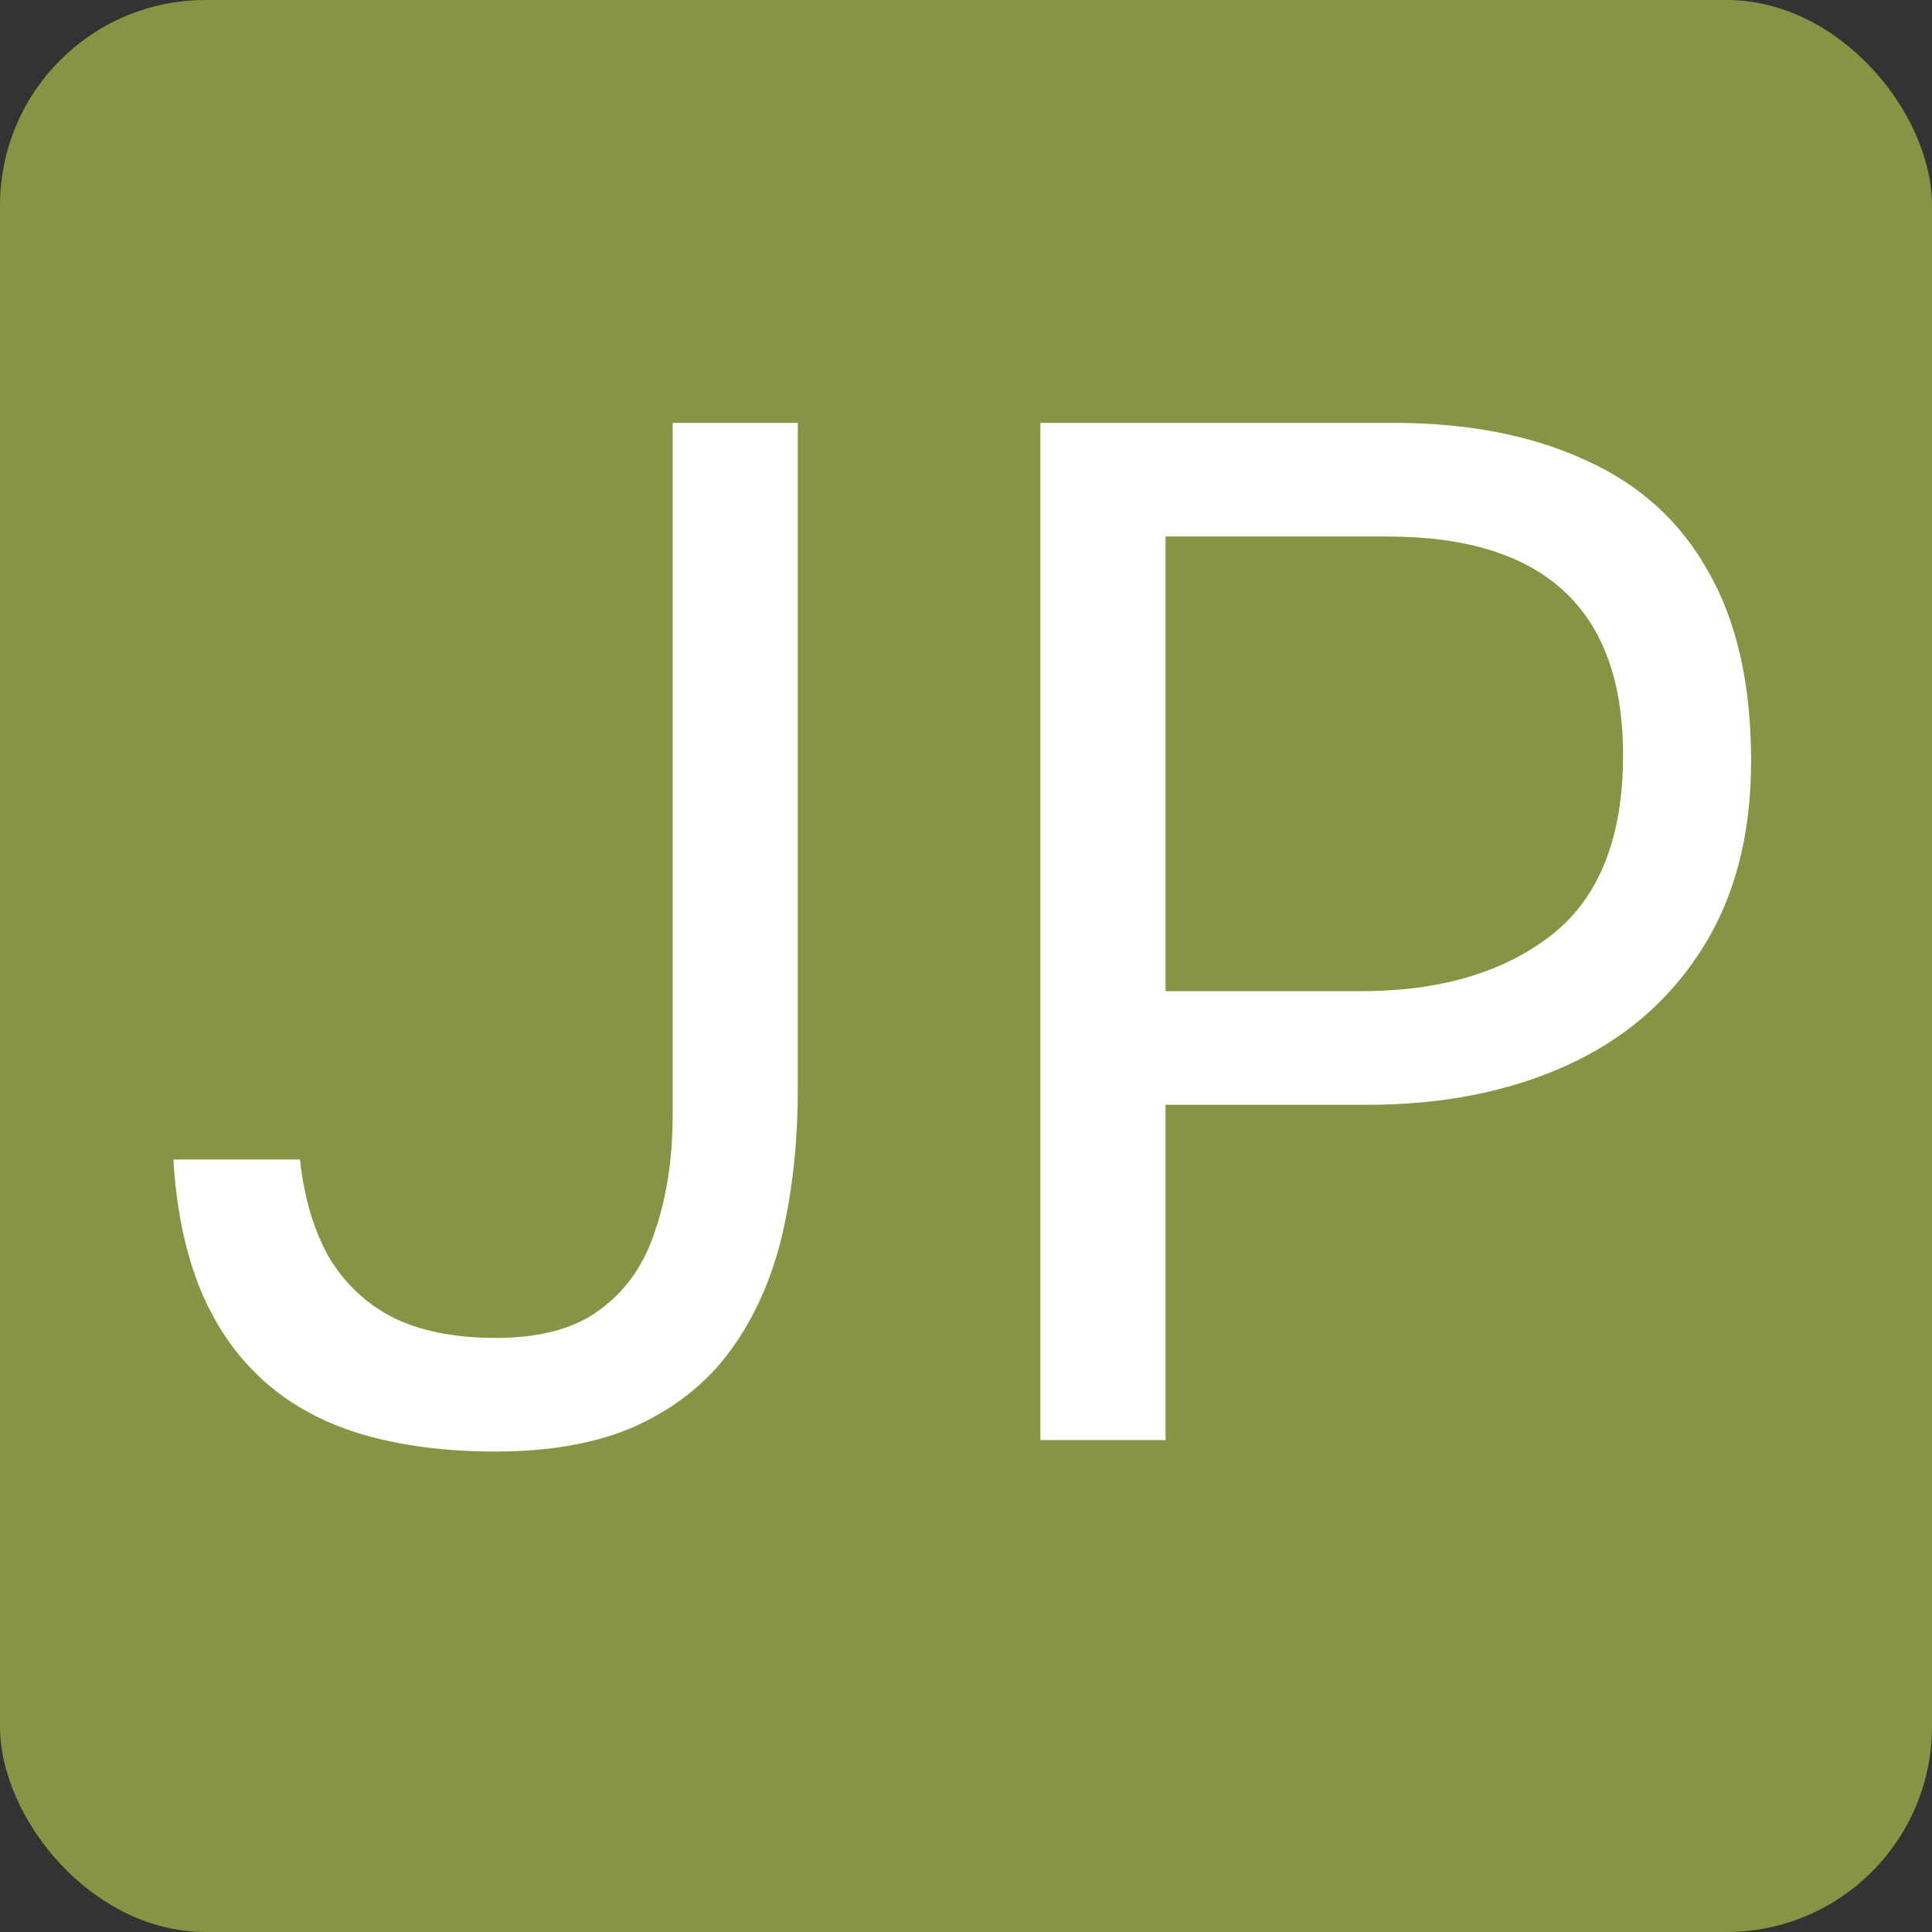
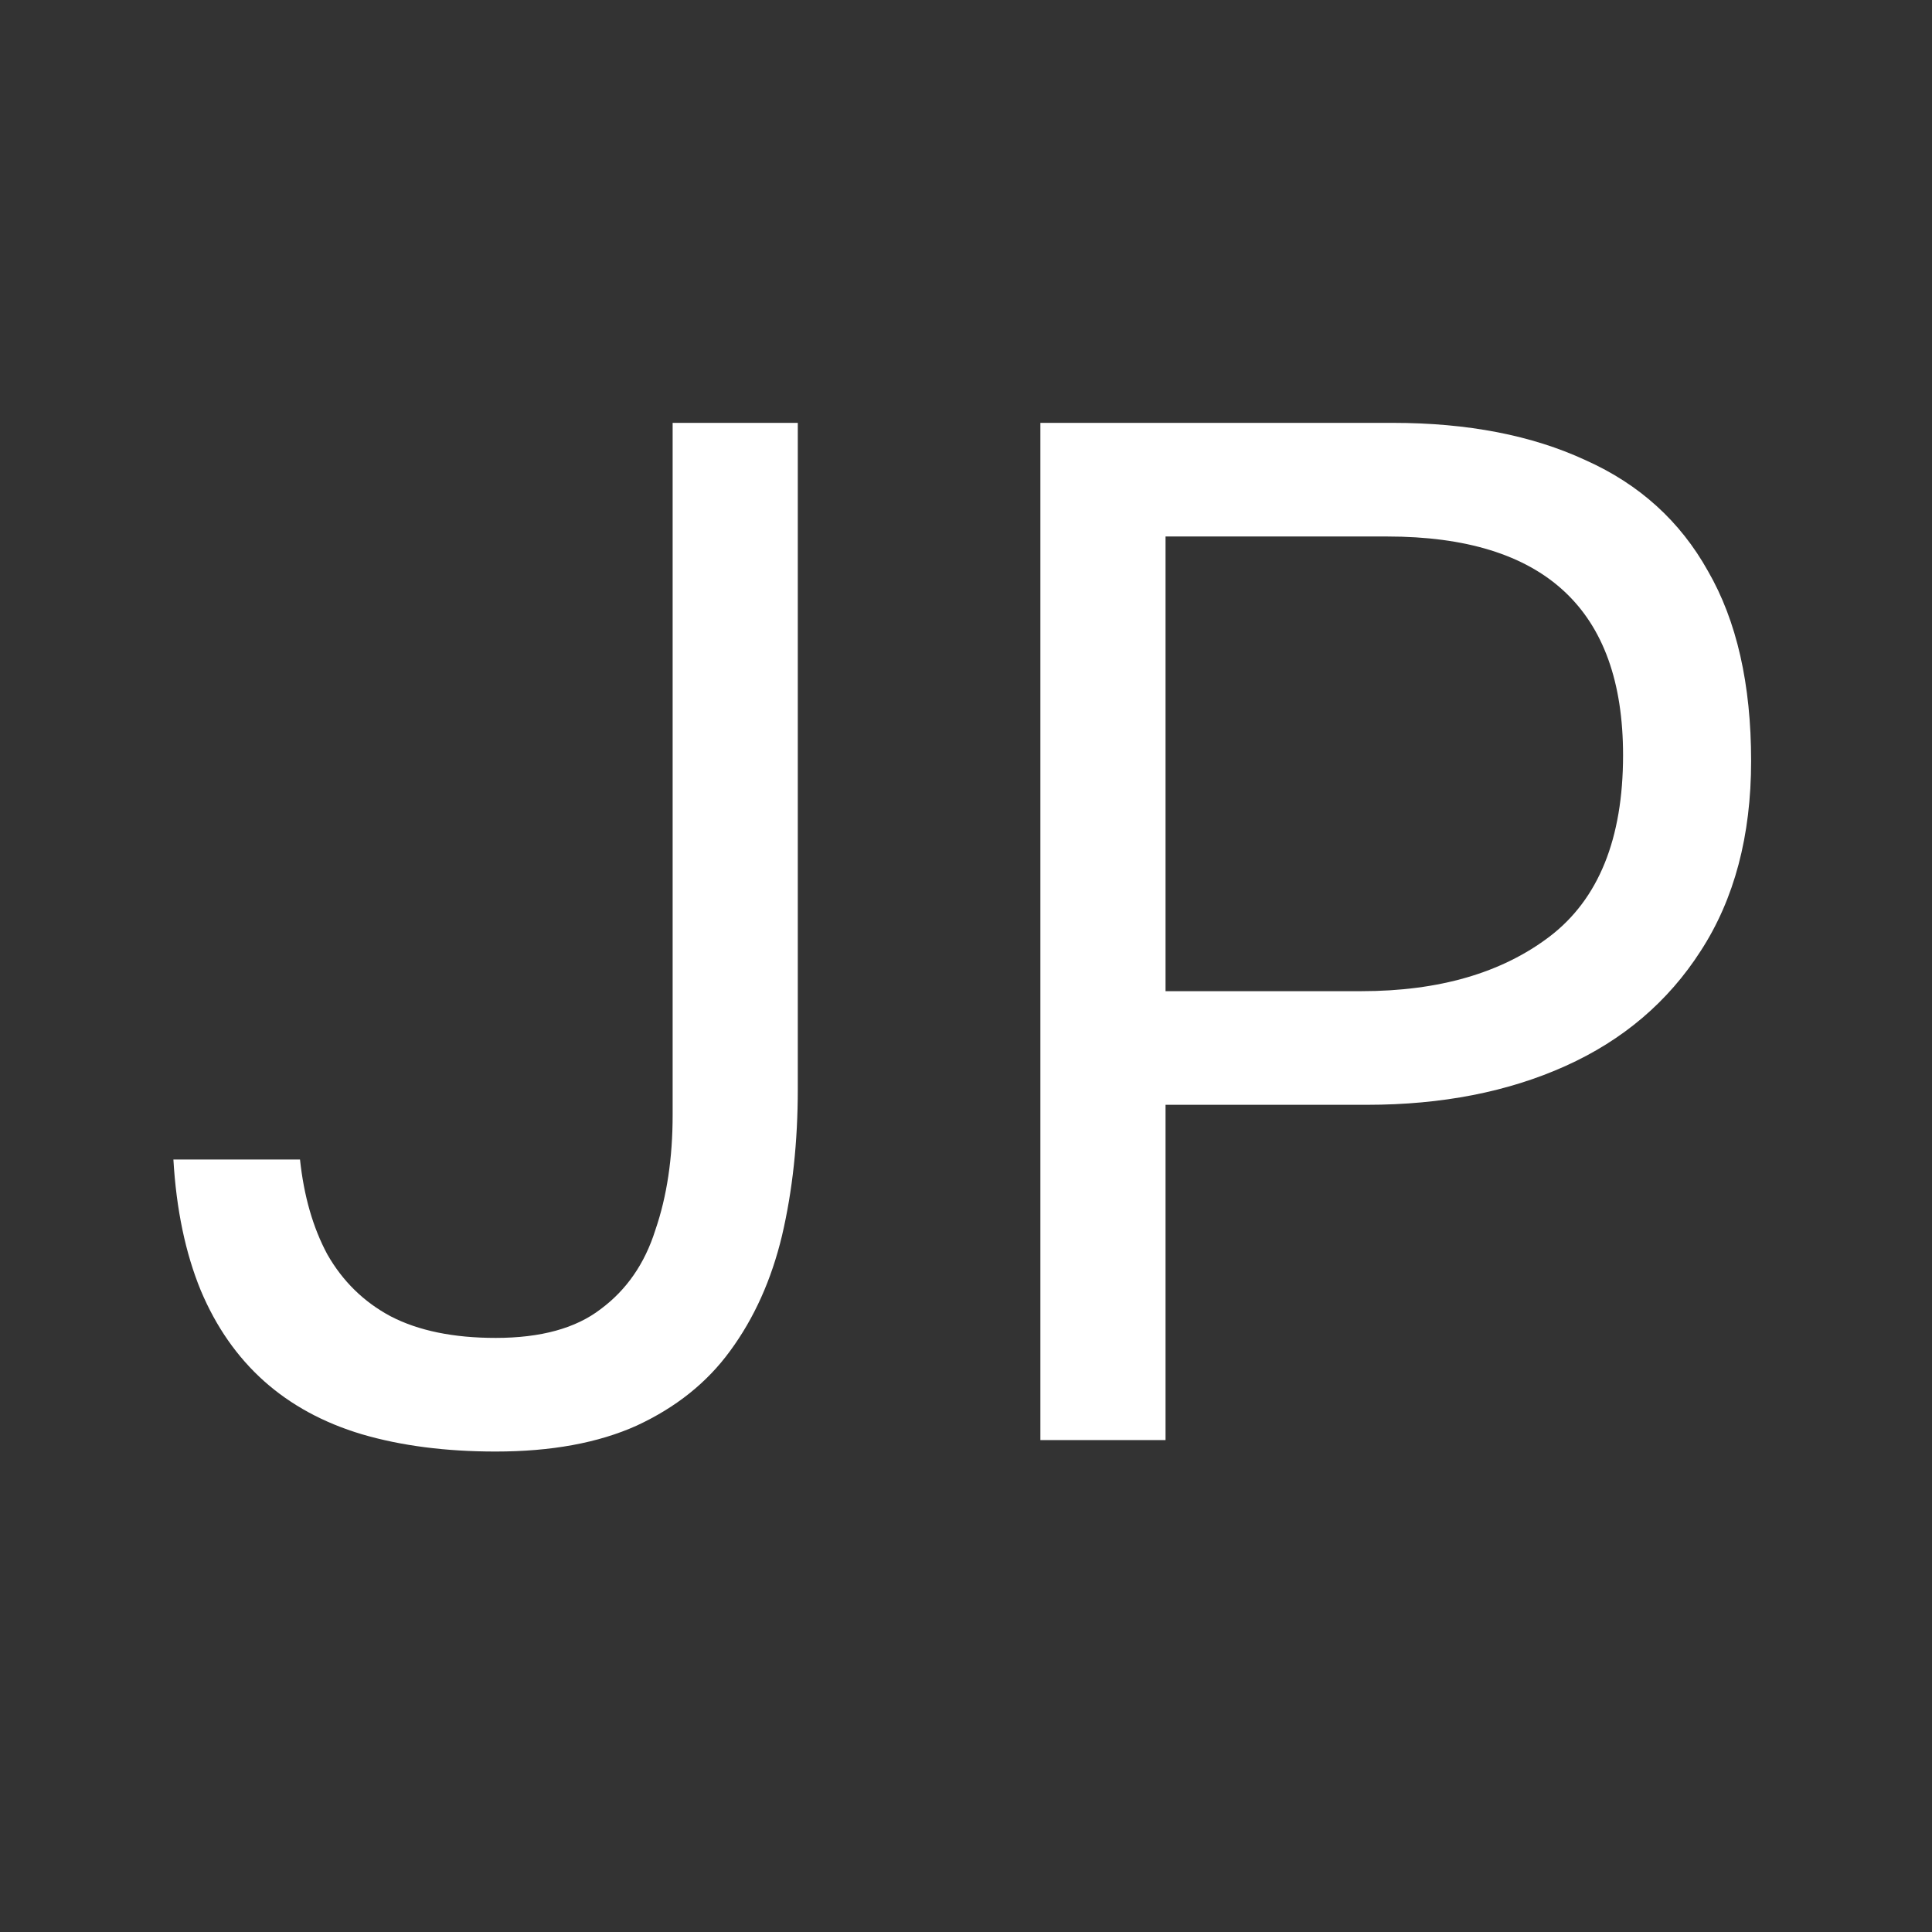
<svg xmlns="http://www.w3.org/2000/svg" width="32" height="32" viewBox="0 0 32 32" fill="none">
  <rect x="0" y="0" width="32" height="32" fill="#333333" stroke="none" />
-   <rect width="32" height="32" rx="3.404" fill="#869544" />
  <path d="M8.21 24.042C7.384 24.042 6.645 23.947 5.994 23.756C5.358 23.566 4.818 23.272 4.373 22.875C3.928 22.477 3.579 21.977 3.325 21.373C3.071 20.754 2.92 20.031 2.872 19.205H4.969C5.033 19.808 5.183 20.333 5.422 20.777C5.676 21.222 6.025 21.564 6.47 21.802C6.931 22.041 7.511 22.16 8.21 22.16C8.956 22.16 9.536 22.001 9.949 21.683C10.378 21.365 10.68 20.928 10.855 20.372C11.046 19.816 11.141 19.181 11.141 18.466V7.004H13.214V18.037C13.214 18.911 13.127 19.721 12.952 20.468C12.777 21.198 12.491 21.834 12.094 22.374C11.713 22.898 11.197 23.311 10.545 23.613C9.91 23.899 9.131 24.042 8.21 24.042ZM17.232 23.852V7.004H23.07C24.31 7.004 25.374 7.21 26.264 7.623C27.153 8.021 27.828 8.632 28.289 9.458C28.766 10.284 29.004 11.333 29.004 12.604C29.004 13.843 28.726 14.892 28.17 15.749C27.63 16.591 26.883 17.227 25.93 17.656C24.977 18.085 23.881 18.299 22.642 18.299H19.305V23.852H17.232ZM19.305 16.417H22.546C23.833 16.417 24.874 16.115 25.668 15.511C26.478 14.892 26.883 13.891 26.883 12.509C26.883 11.301 26.558 10.396 25.906 9.792C25.255 9.188 24.278 8.886 22.975 8.886H19.305V16.417Z" fill="white" />
</svg>